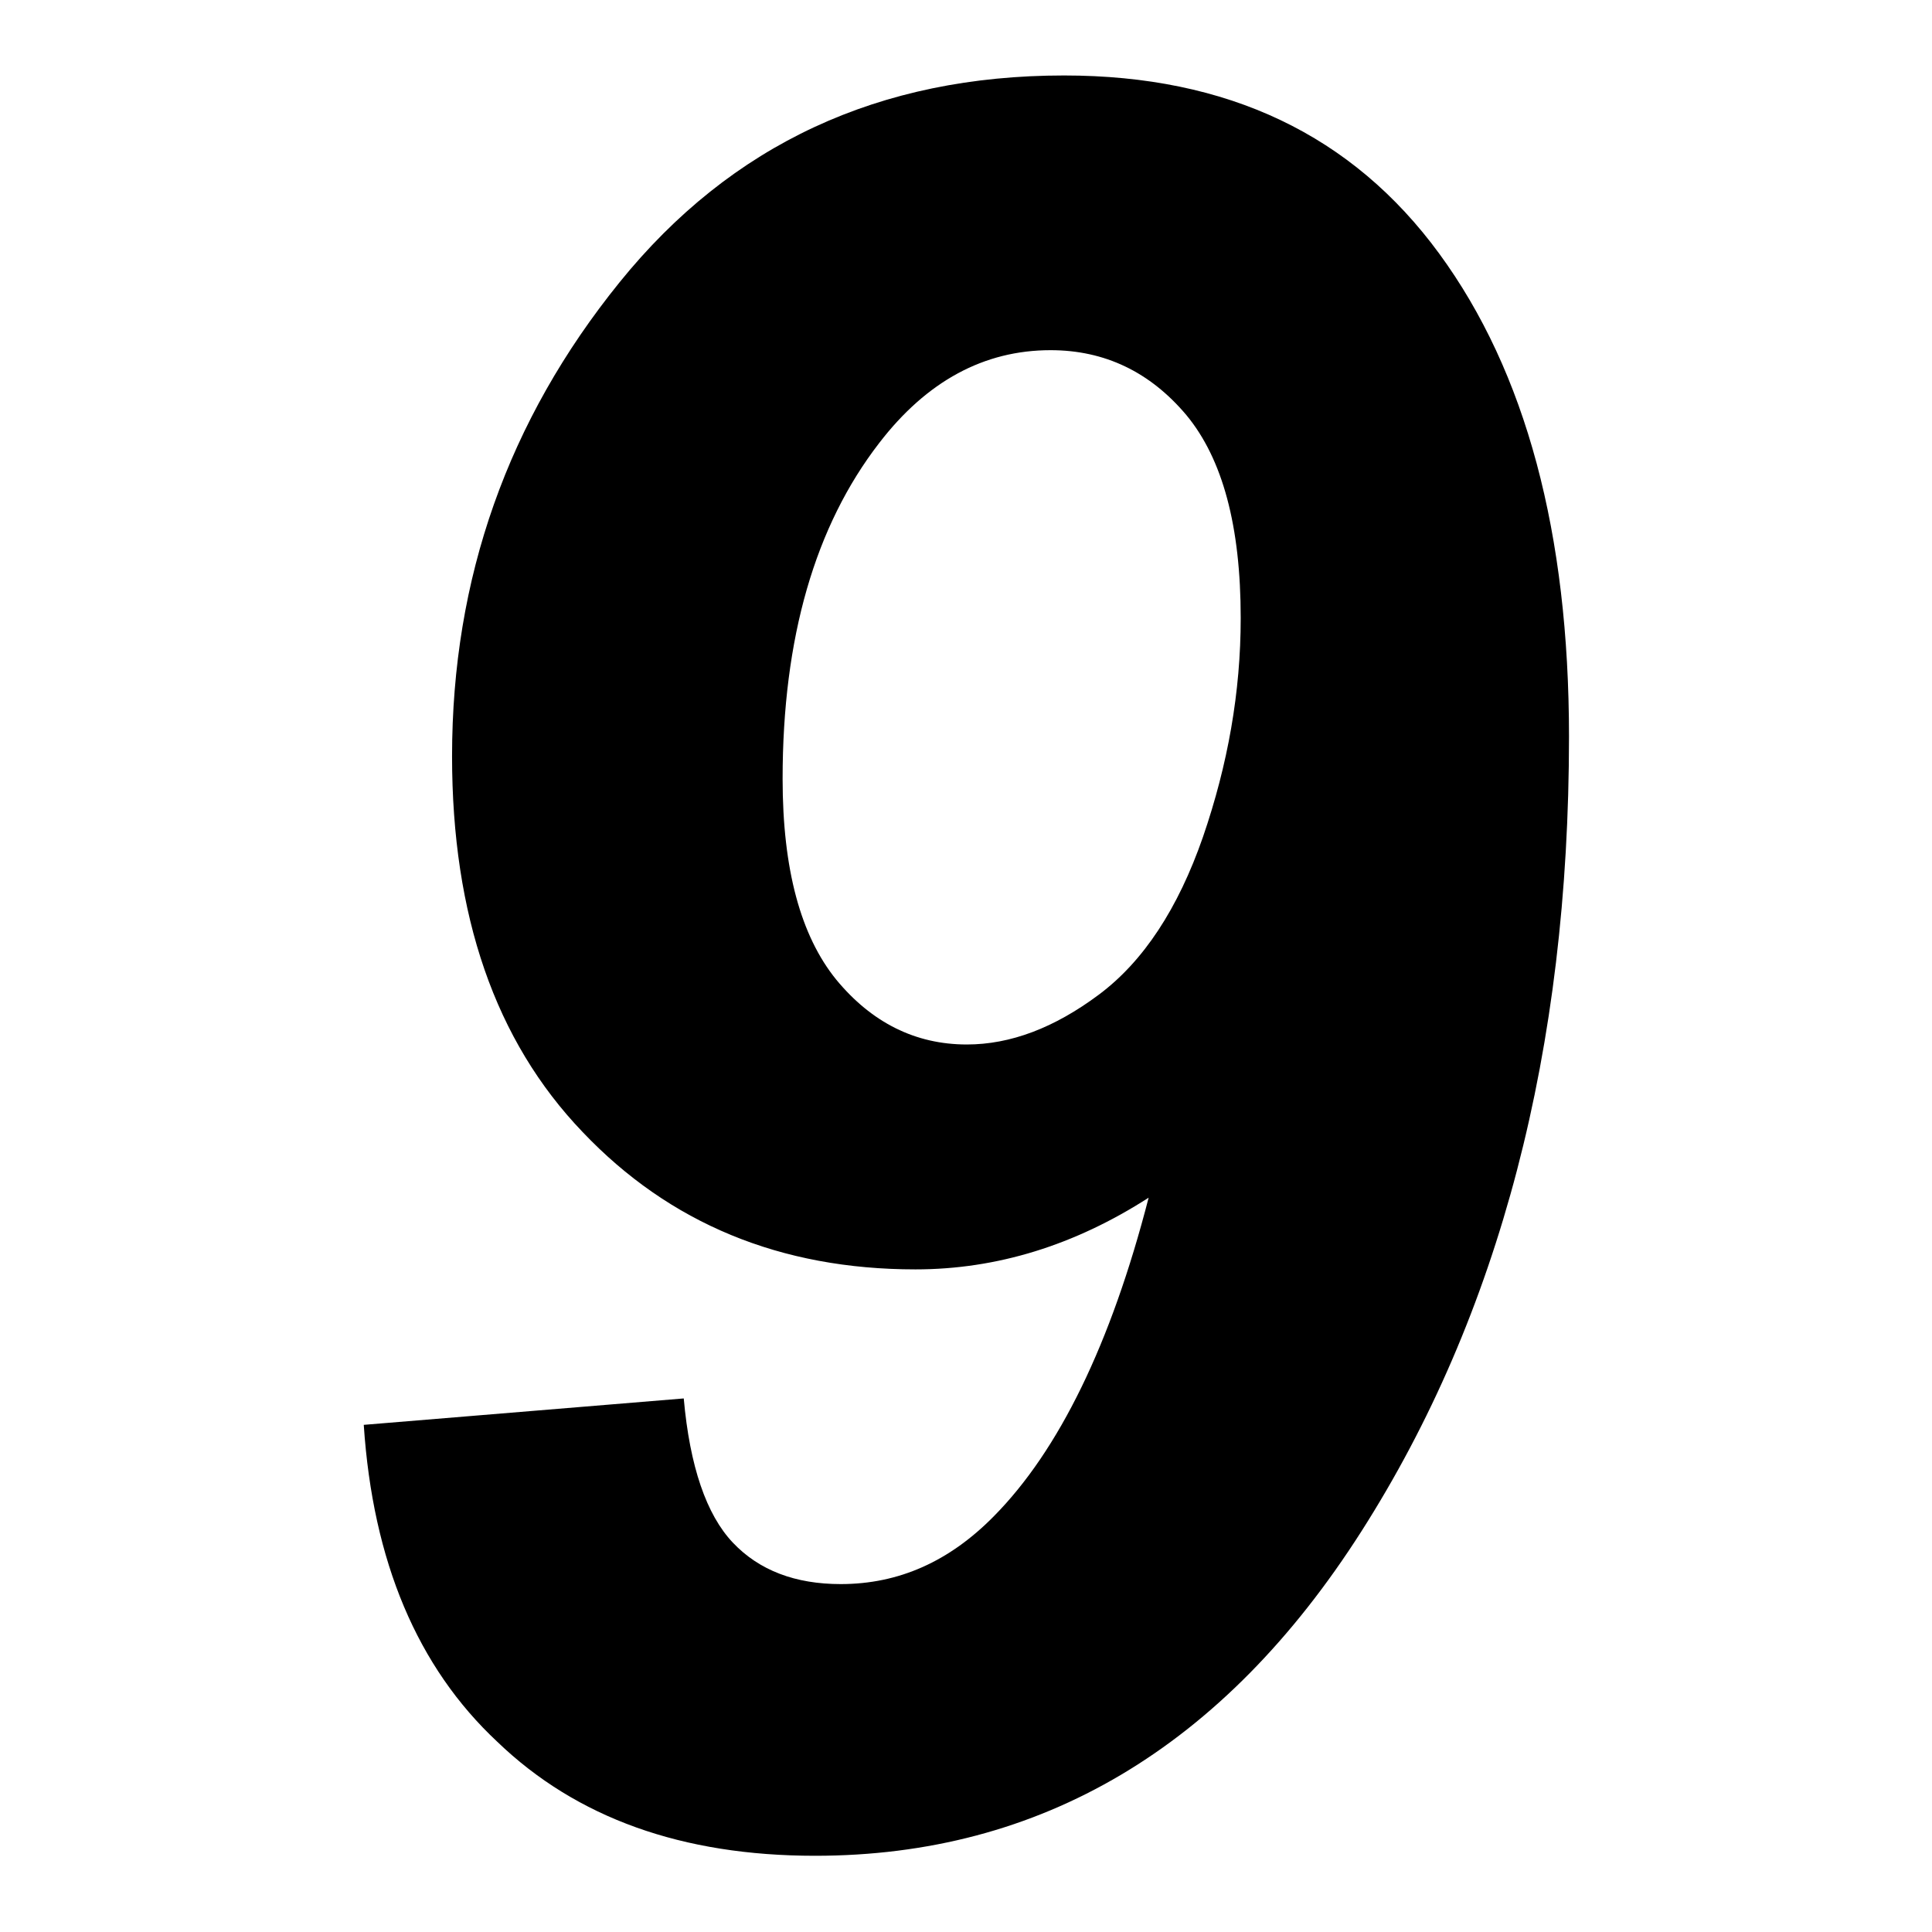
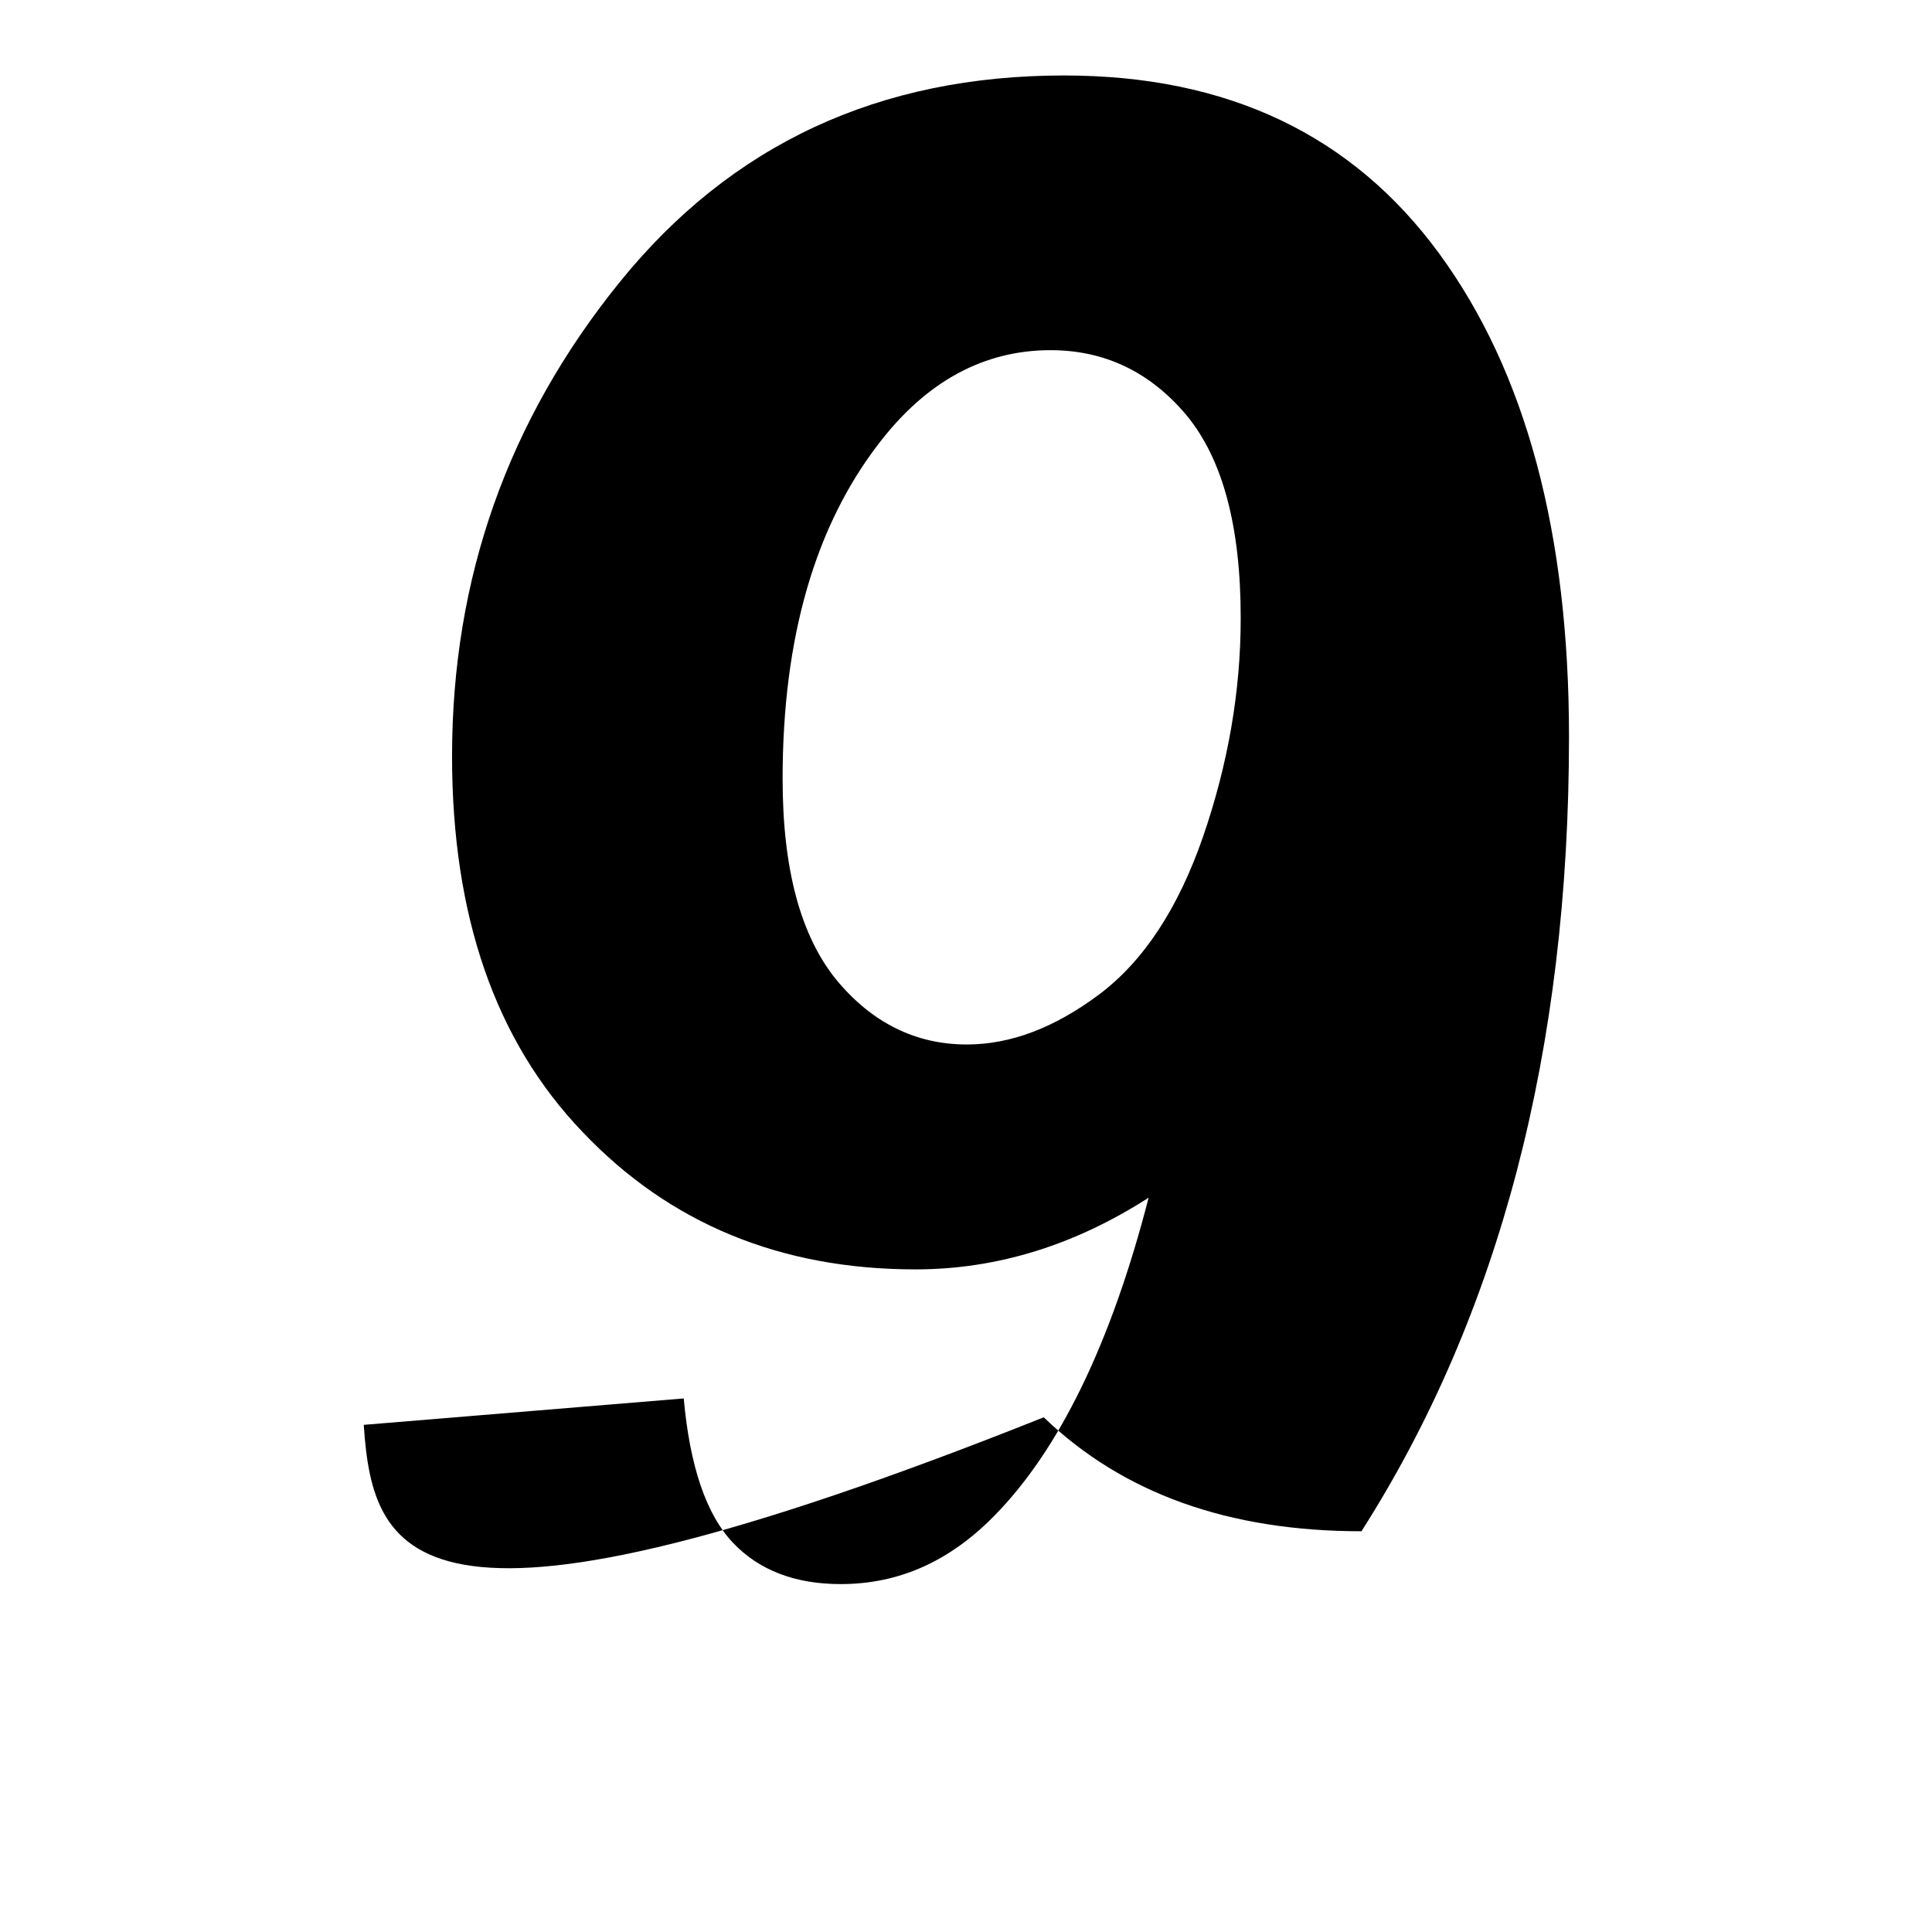
<svg xmlns="http://www.w3.org/2000/svg" version="1.1" x="0px" y="0px" viewBox="0 0 256 256" enable-background="new 0 0 256 256" xml:space="preserve">
  <g>
    <g>
-       <path fill="#000000" d="M48.2,188.8l42.4-3.5c0.8,9,3,15.4,6.5,19.1c3.5,3.7,8.3,5.5,14.3,5.5c7.7,0,14.4-3,20.3-9c8.6-8.7,15.5-22.8,20.5-42.2c-9.8,6.3-20.1,9.5-30.9,9.5c-17.9,0-32.6-6.1-44.1-18.2c-11.6-12.1-17.3-28.7-17.3-49.8c0-23.6,7.4-44.5,22.2-62.8C96.9,19.1,116.5,10,141,10c21.7,0,38.2,7.9,49.7,23.6c11.5,15.7,17.2,37.1,17.2,64c0,41.5-9.2,76.6-27.5,105.3c-18.3,28.7-42.5,43-72.4,43c-17.6,0-31.6-5-42.1-15.1C55.3,220.9,49.4,206.9,48.2,188.8L48.2,188.8z M164.4,81.9c0-12.2-2.4-21.1-7.2-26.9c-4.8-5.7-10.8-8.6-18-8.6c-8.8,0-16.4,4.1-22.7,12.3c-8.5,11-12.8,25.8-12.8,44.5c0,12,2.4,20.8,7.1,26.6c4.7,5.7,10.5,8.6,17.3,8.6c5.8,0,11.6-2.2,17.5-6.6c5.9-4.4,10.5-11.4,13.8-20.9C162.7,101.3,164.4,91.7,164.4,81.9L164.4,81.9z" />
+       <path fill="#000000" d="M48.2,188.8l42.4-3.5c0.8,9,3,15.4,6.5,19.1c3.5,3.7,8.3,5.5,14.3,5.5c7.7,0,14.4-3,20.3-9c8.6-8.7,15.5-22.8,20.5-42.2c-9.8,6.3-20.1,9.5-30.9,9.5c-17.9,0-32.6-6.1-44.1-18.2c-11.6-12.1-17.3-28.7-17.3-49.8c0-23.6,7.4-44.5,22.2-62.8C96.9,19.1,116.5,10,141,10c21.7,0,38.2,7.9,49.7,23.6c11.5,15.7,17.2,37.1,17.2,64c0,41.5-9.2,76.6-27.5,105.3c-17.6,0-31.6-5-42.1-15.1C55.3,220.9,49.4,206.9,48.2,188.8L48.2,188.8z M164.4,81.9c0-12.2-2.4-21.1-7.2-26.9c-4.8-5.7-10.8-8.6-18-8.6c-8.8,0-16.4,4.1-22.7,12.3c-8.5,11-12.8,25.8-12.8,44.5c0,12,2.4,20.8,7.1,26.6c4.7,5.7,10.5,8.6,17.3,8.6c5.8,0,11.6-2.2,17.5-6.6c5.9-4.4,10.5-11.4,13.8-20.9C162.7,101.3,164.4,91.7,164.4,81.9L164.4,81.9z" />
    </g>
  </g>
</svg>